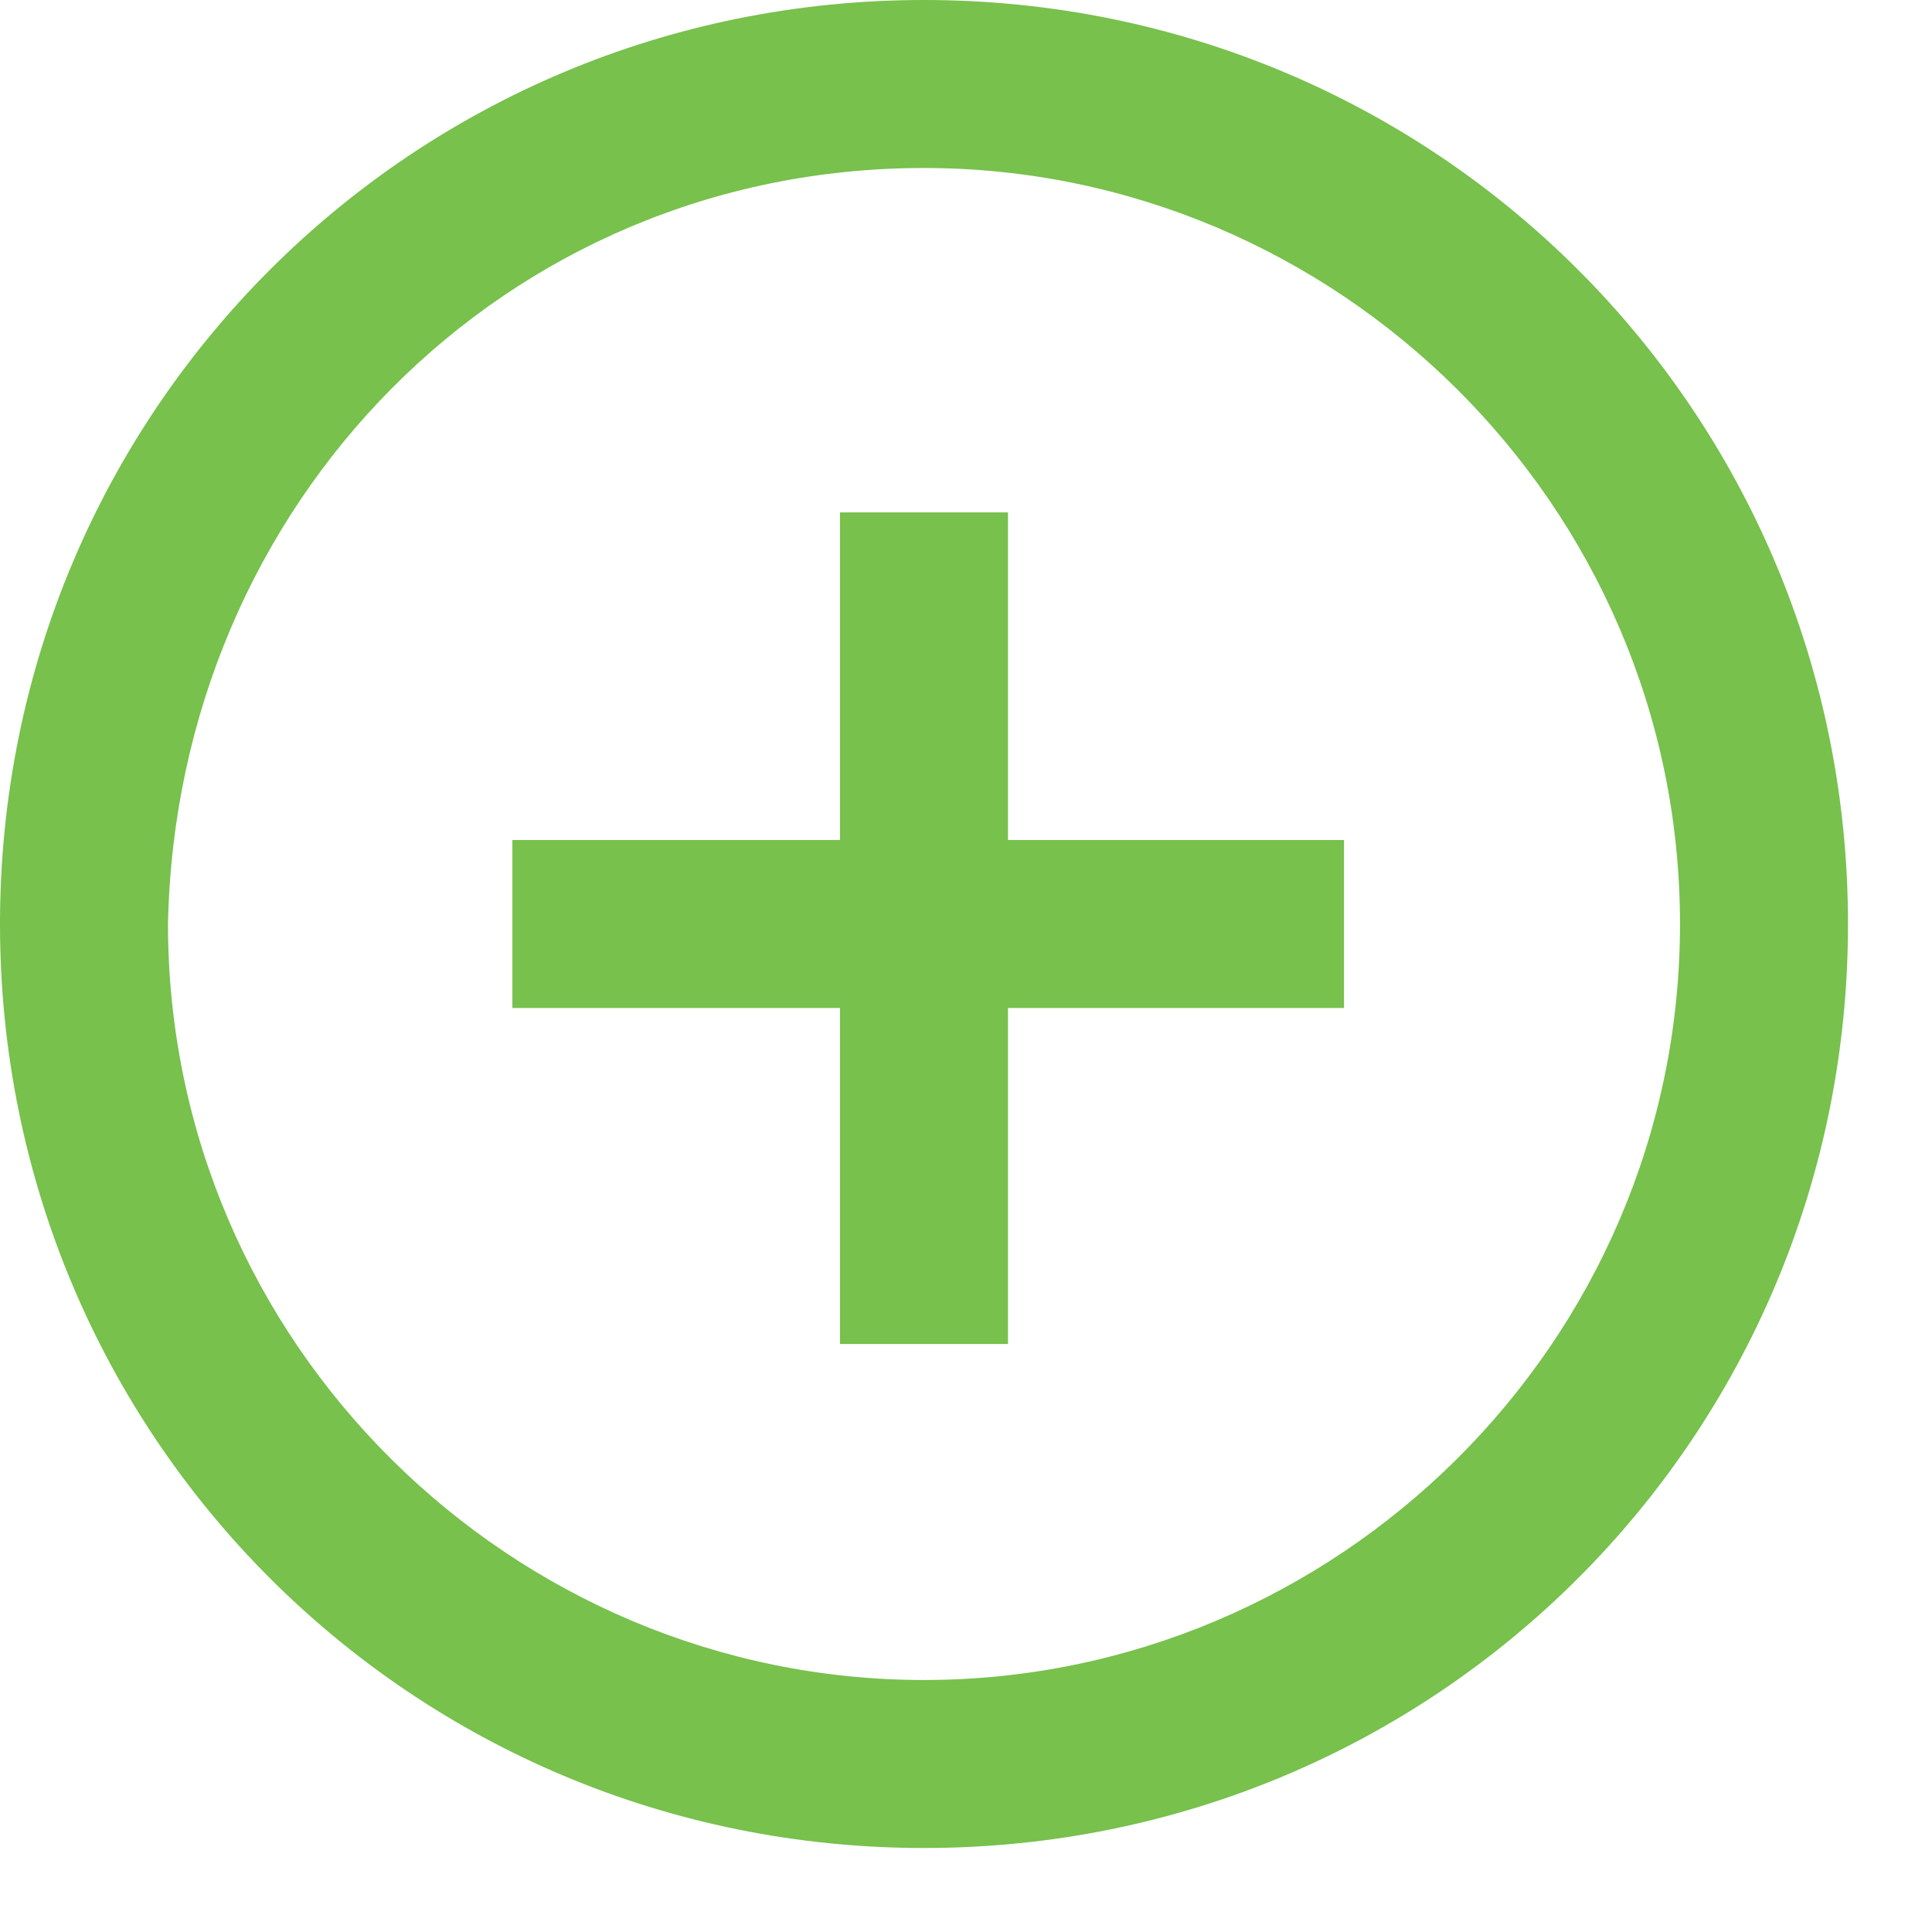
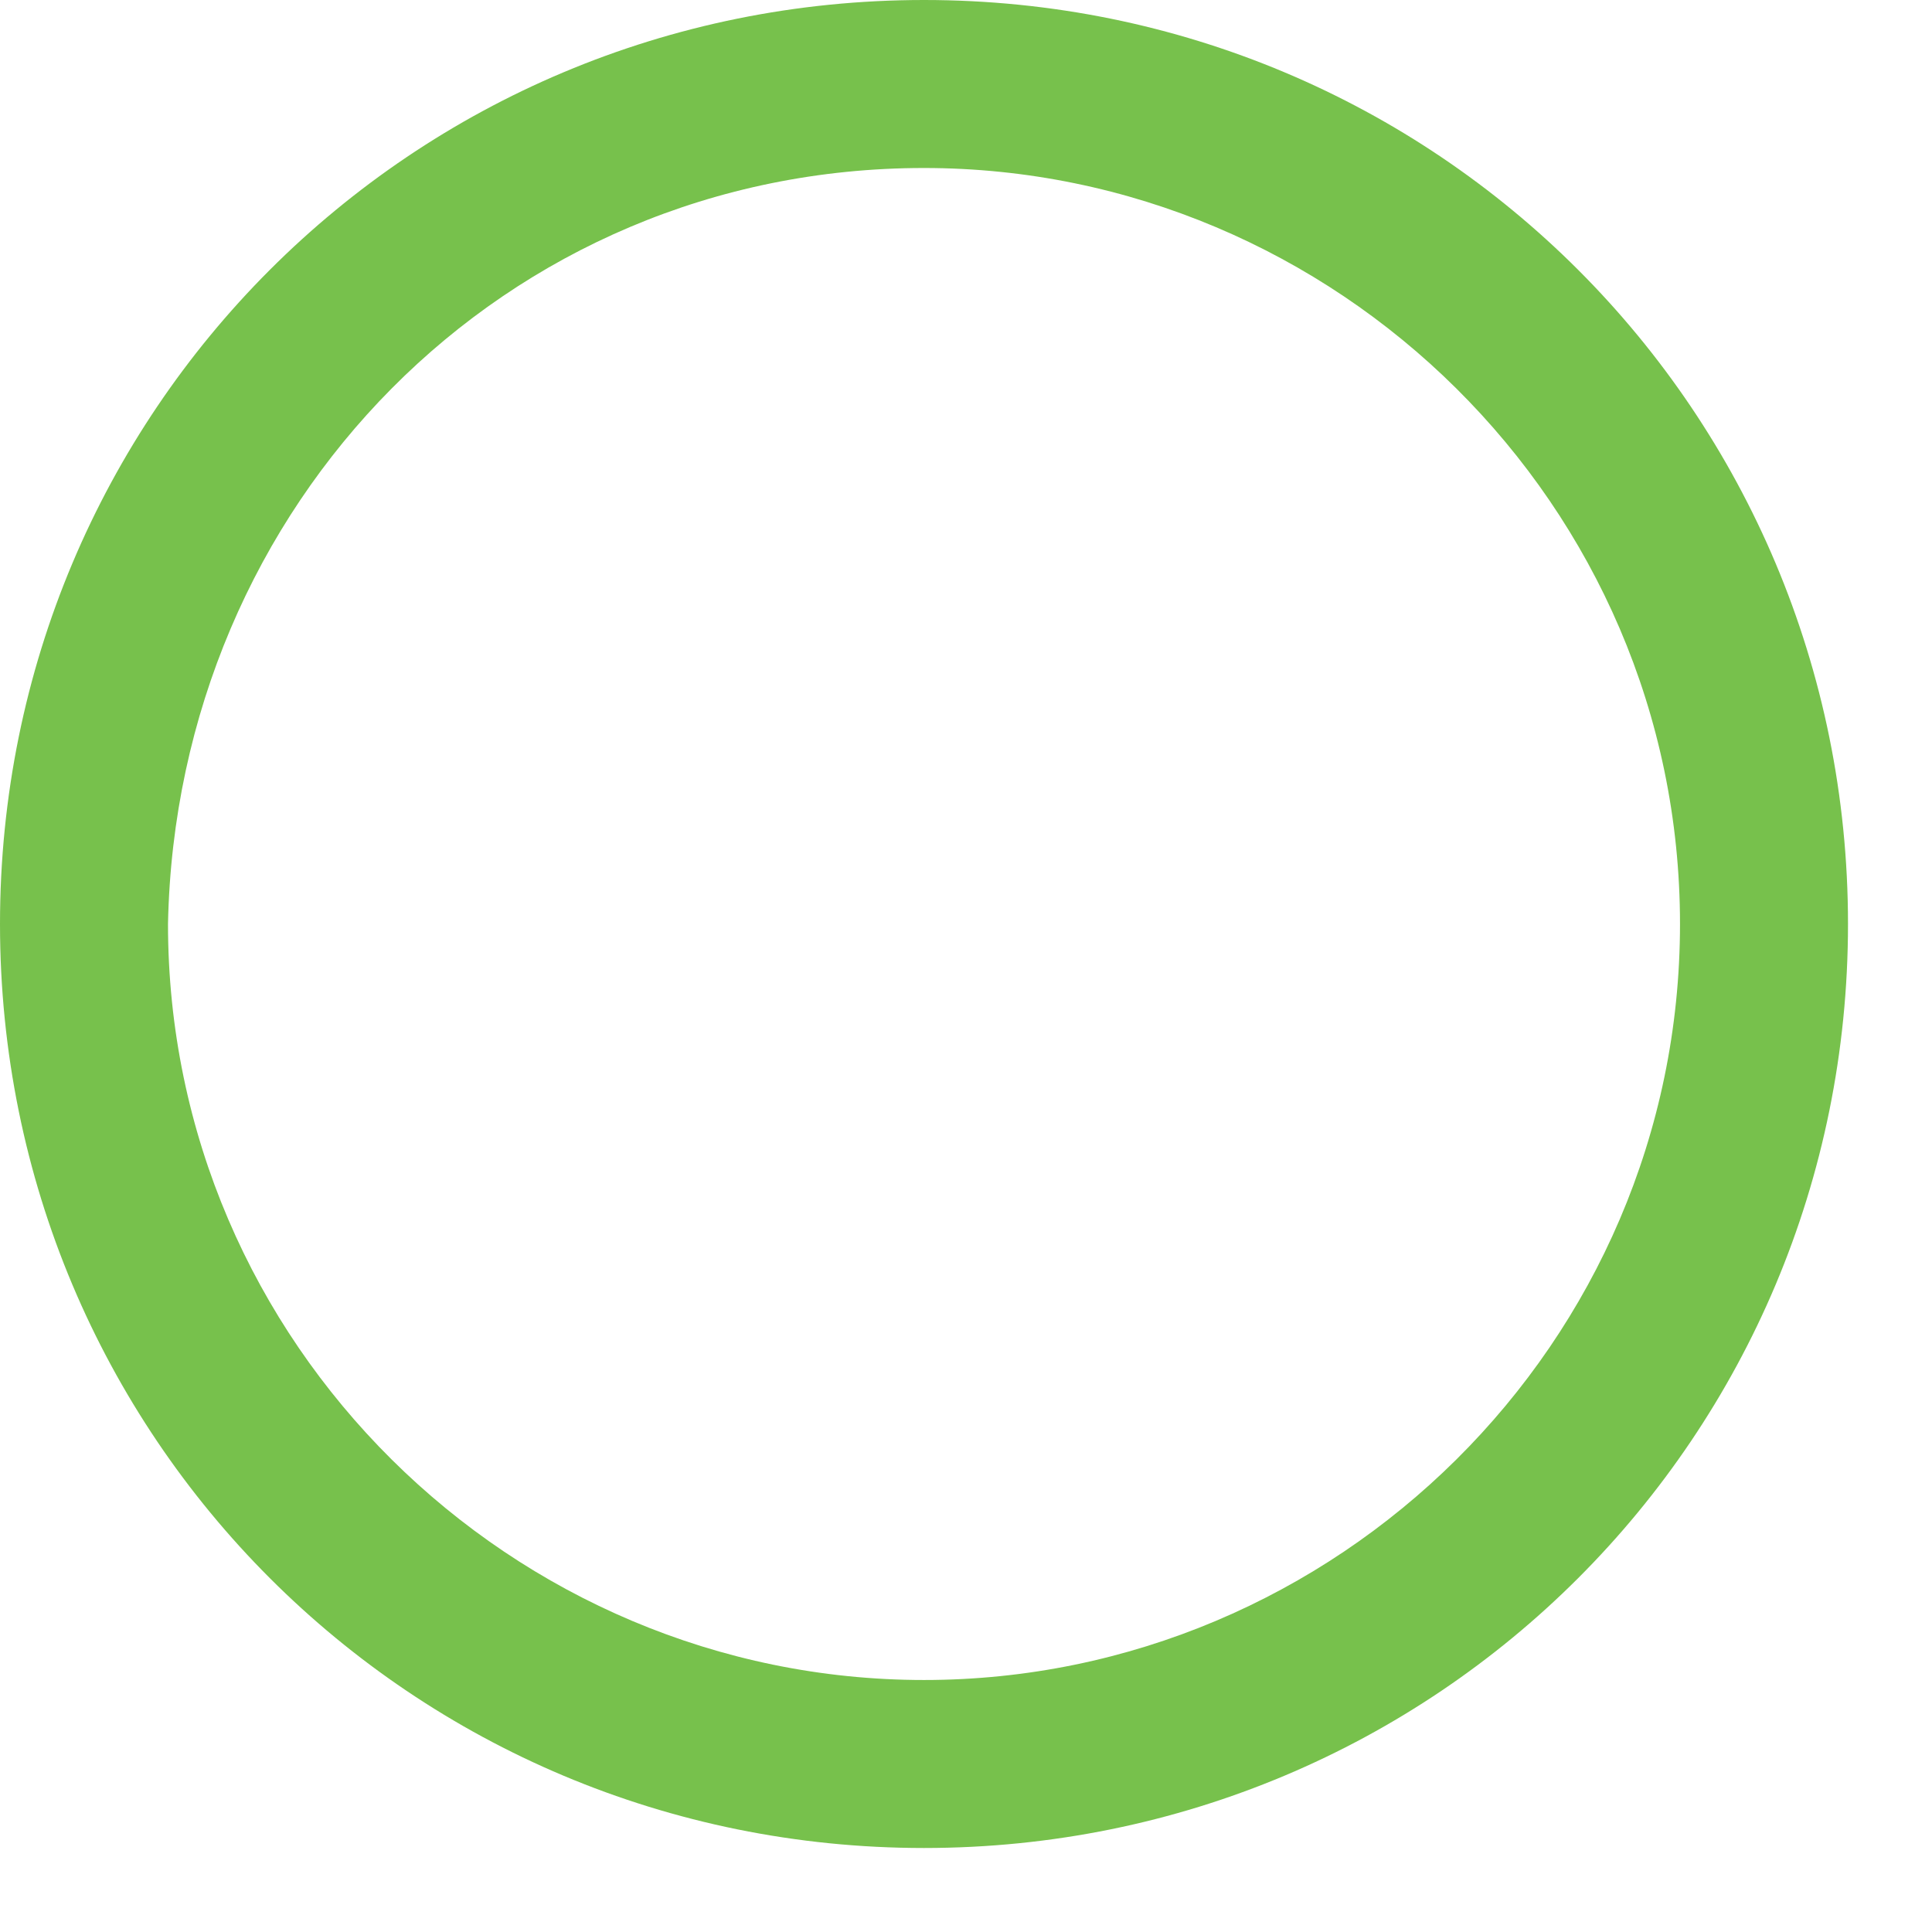
<svg xmlns="http://www.w3.org/2000/svg" width="23" height="23" viewBox="0 0 23 23" fill="none">
  <path d="M11 0C4.9 0 0 4.9 0 11C0 17.1 4.9 22 11 22C17.1 22 22 17.1 22 11C22 4.9 17.1 0 11 0ZM11 20C6.1 20 2 16 2 11C2.1 6 6 2 11 2C15.9 2 20 6 20 11C20 16 15.9 20 11 20Z" fill="#77C14C" />
-   <path d="M12 12V16H10V12H6.1V10H10V6.1H12V10H16V12H12Z" fill="#77C14C" />
</svg>